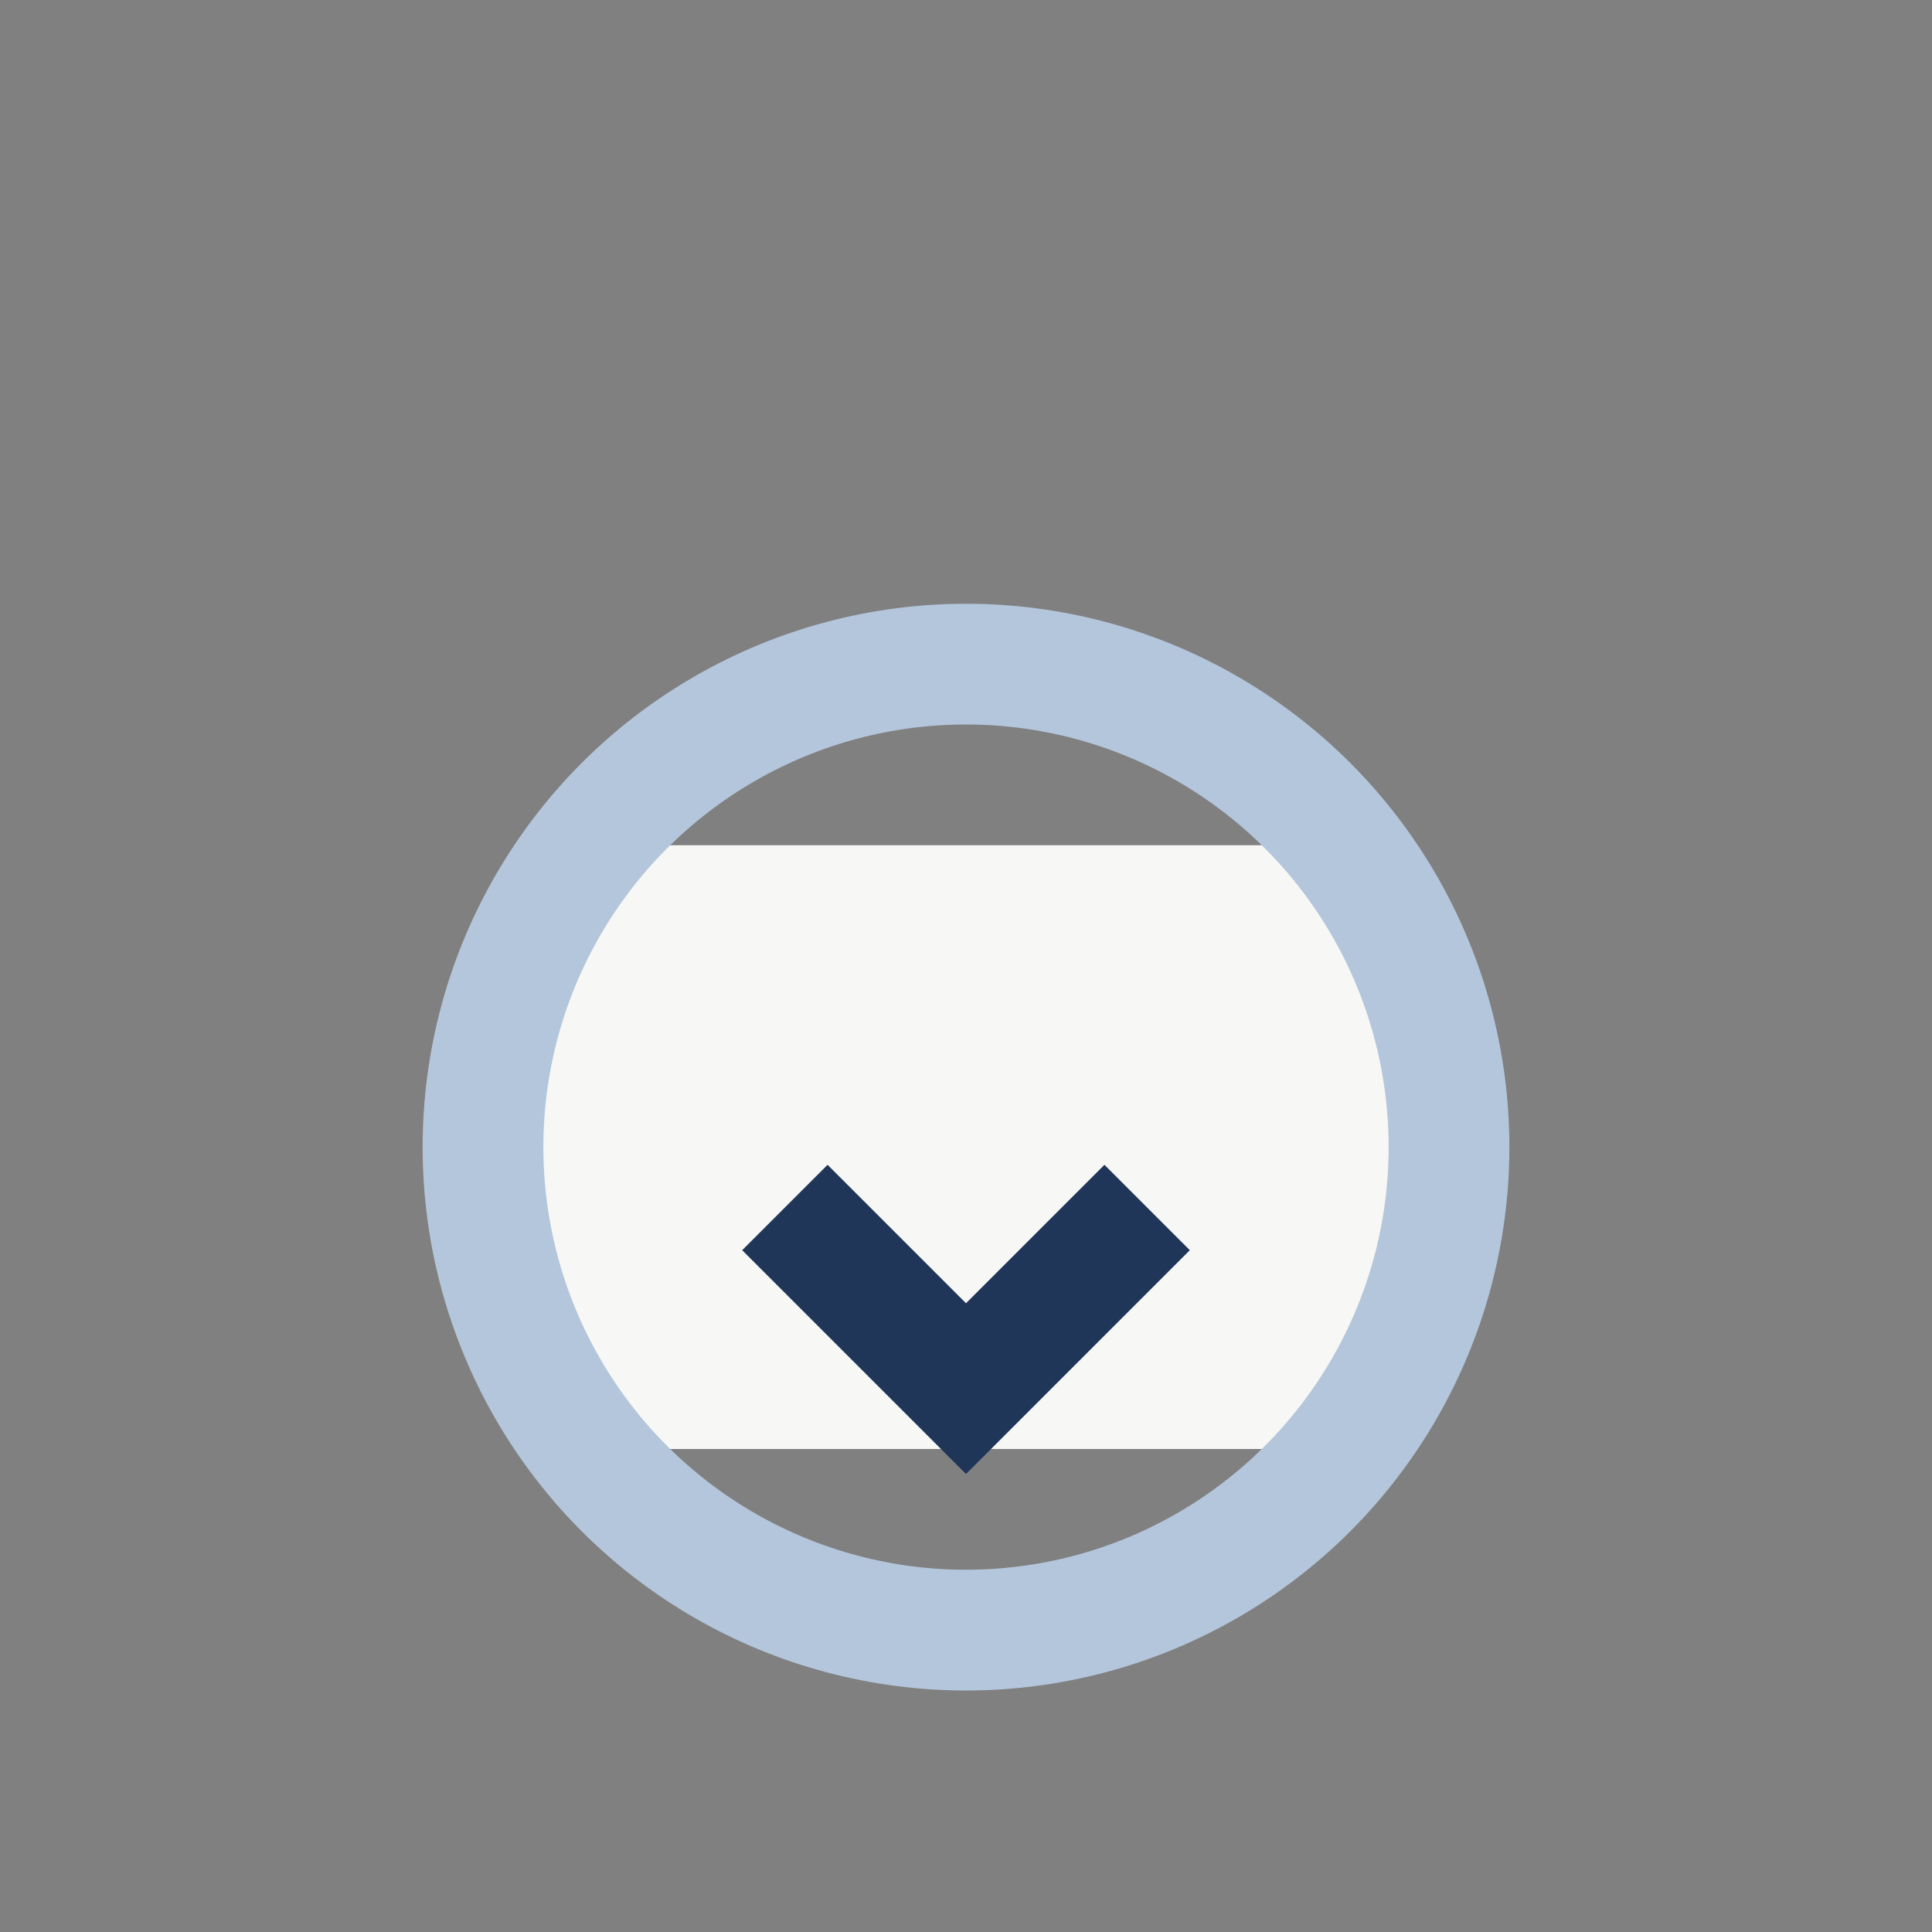
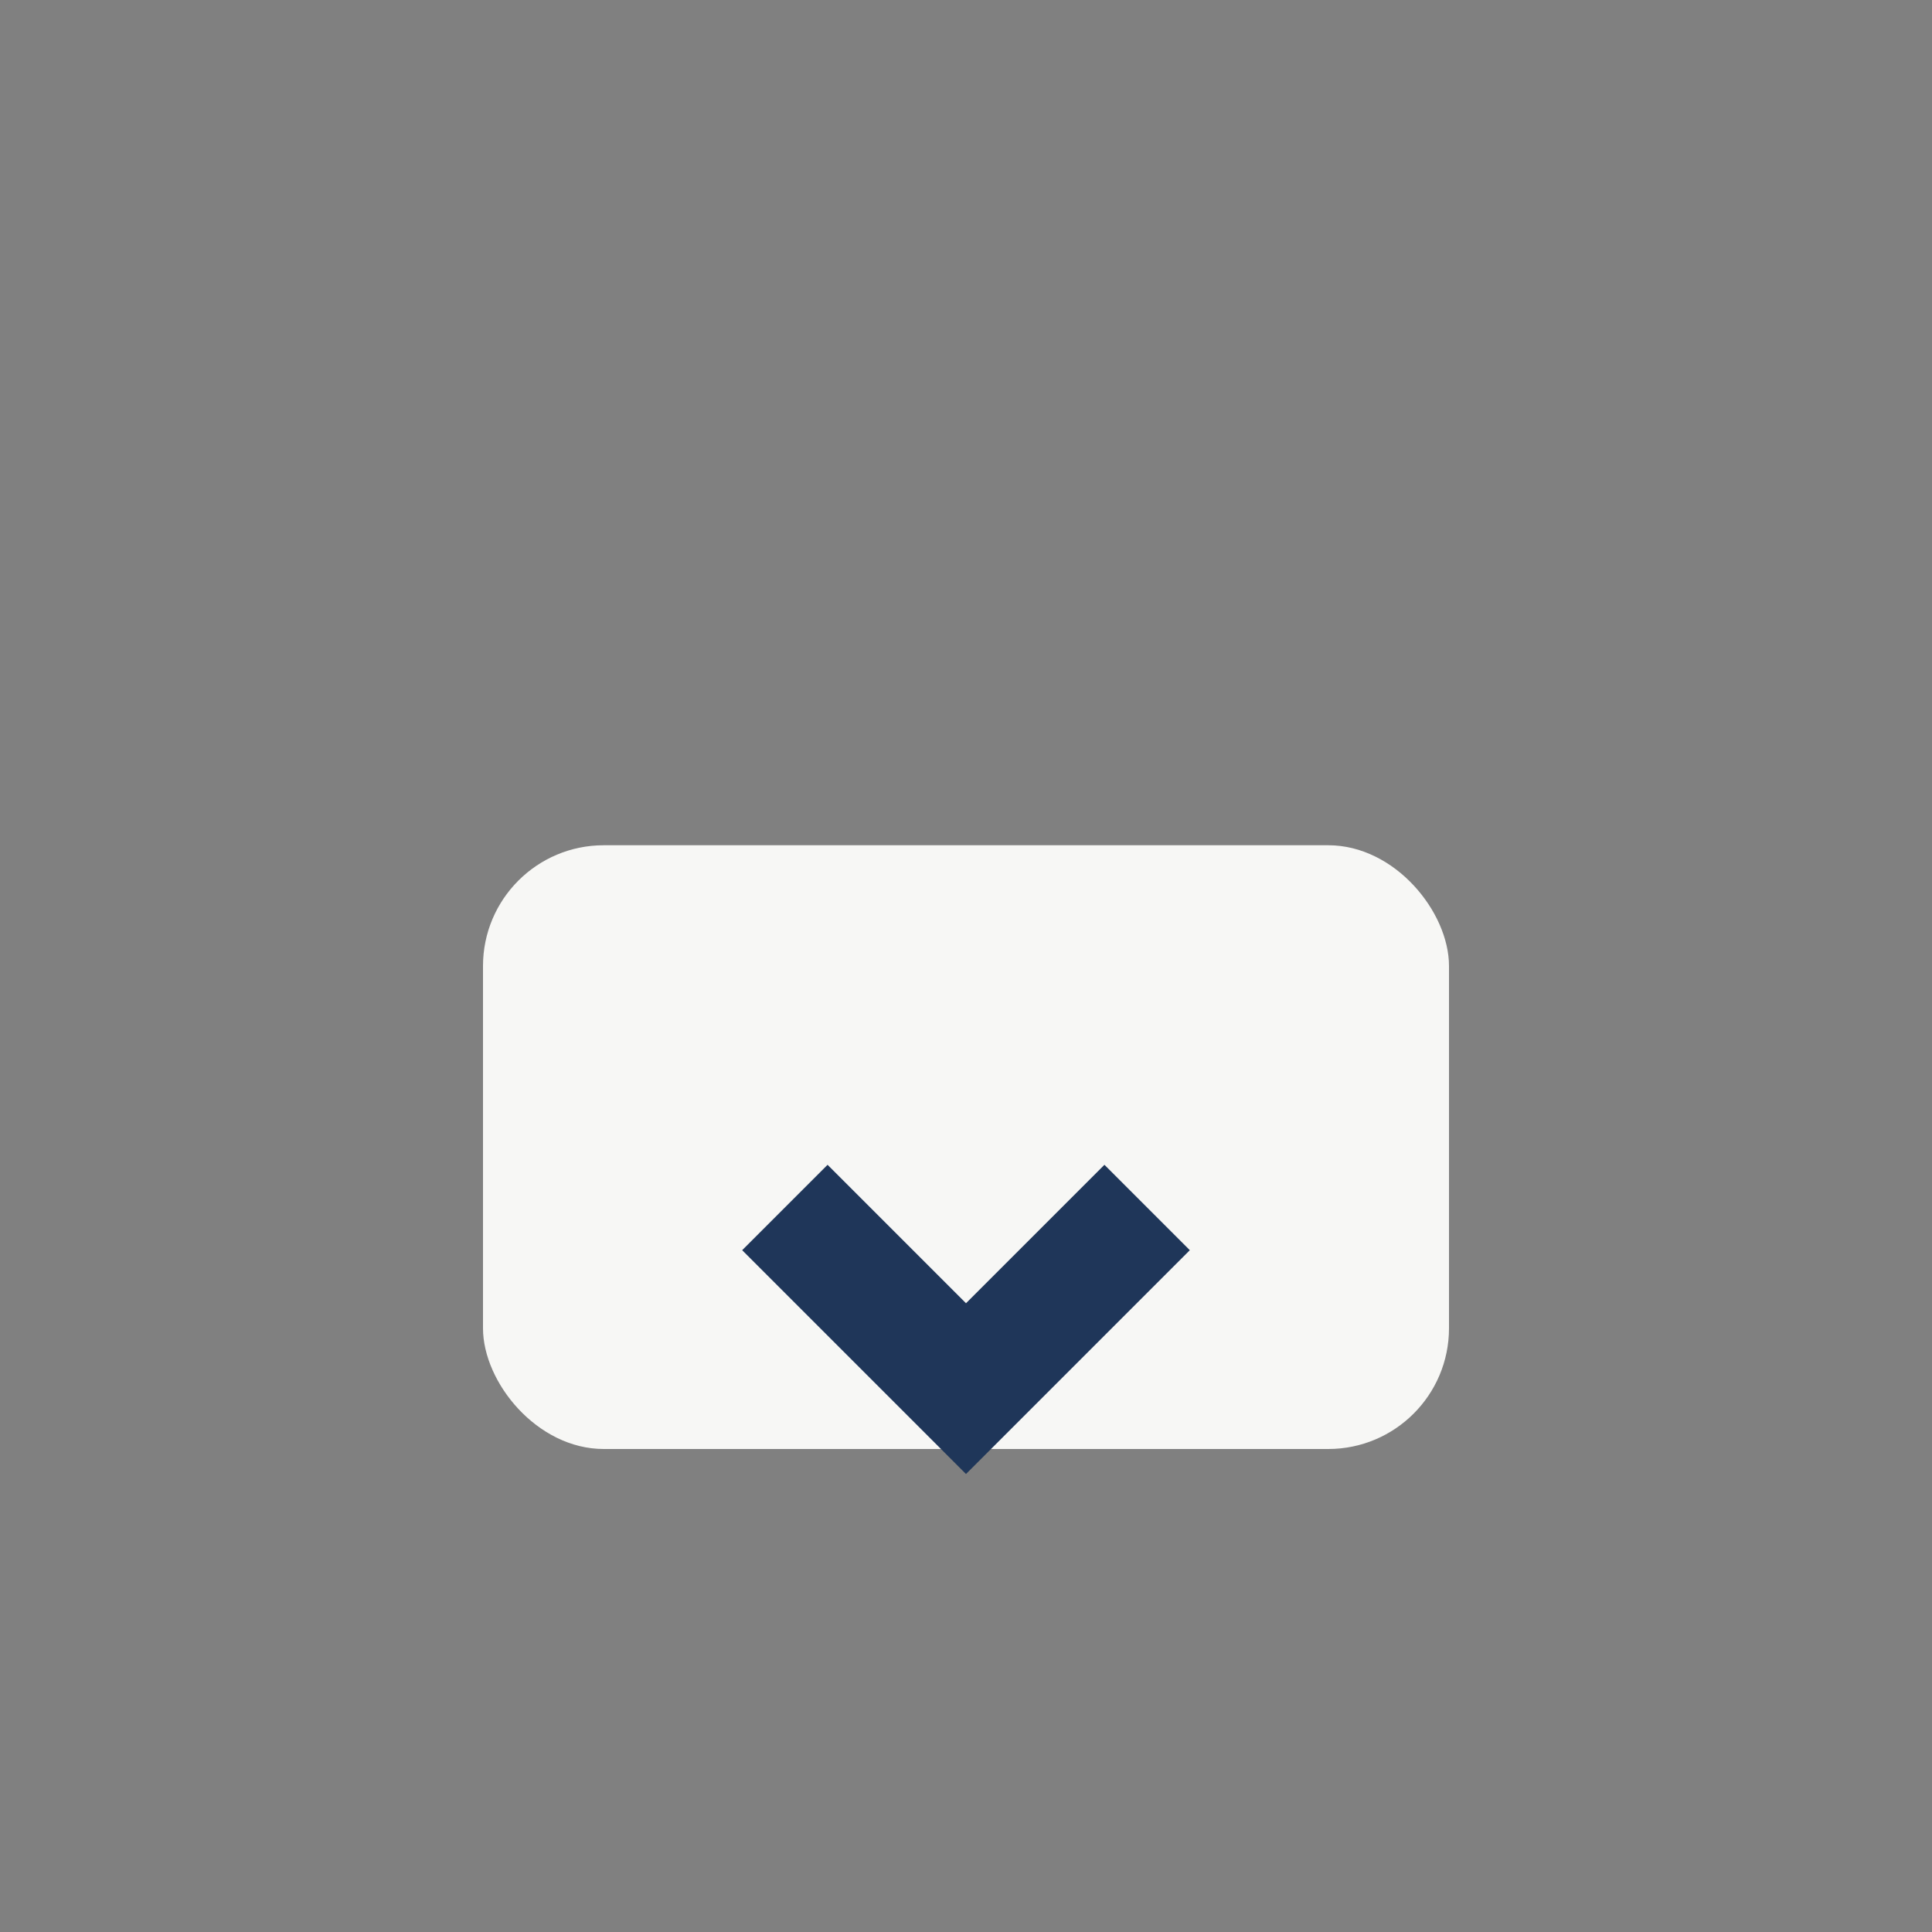
<svg xmlns="http://www.w3.org/2000/svg" width="32" height="32" viewBox="0 0 32 32">
  <rect x="0" y="0" width="32" height="32" fill="#808080" stroke="none" />
  <rect x="8" y="14" width="16" height="10" rx="2" fill="#F7F7F5" />
  <path d="M13 20l3 3 3-3" fill="none" stroke="#1F3659" stroke-width="2" />
-   <circle cx="16" cy="19" r="8" fill="none" stroke="#B4C6DC" stroke-width="2" />
</svg>